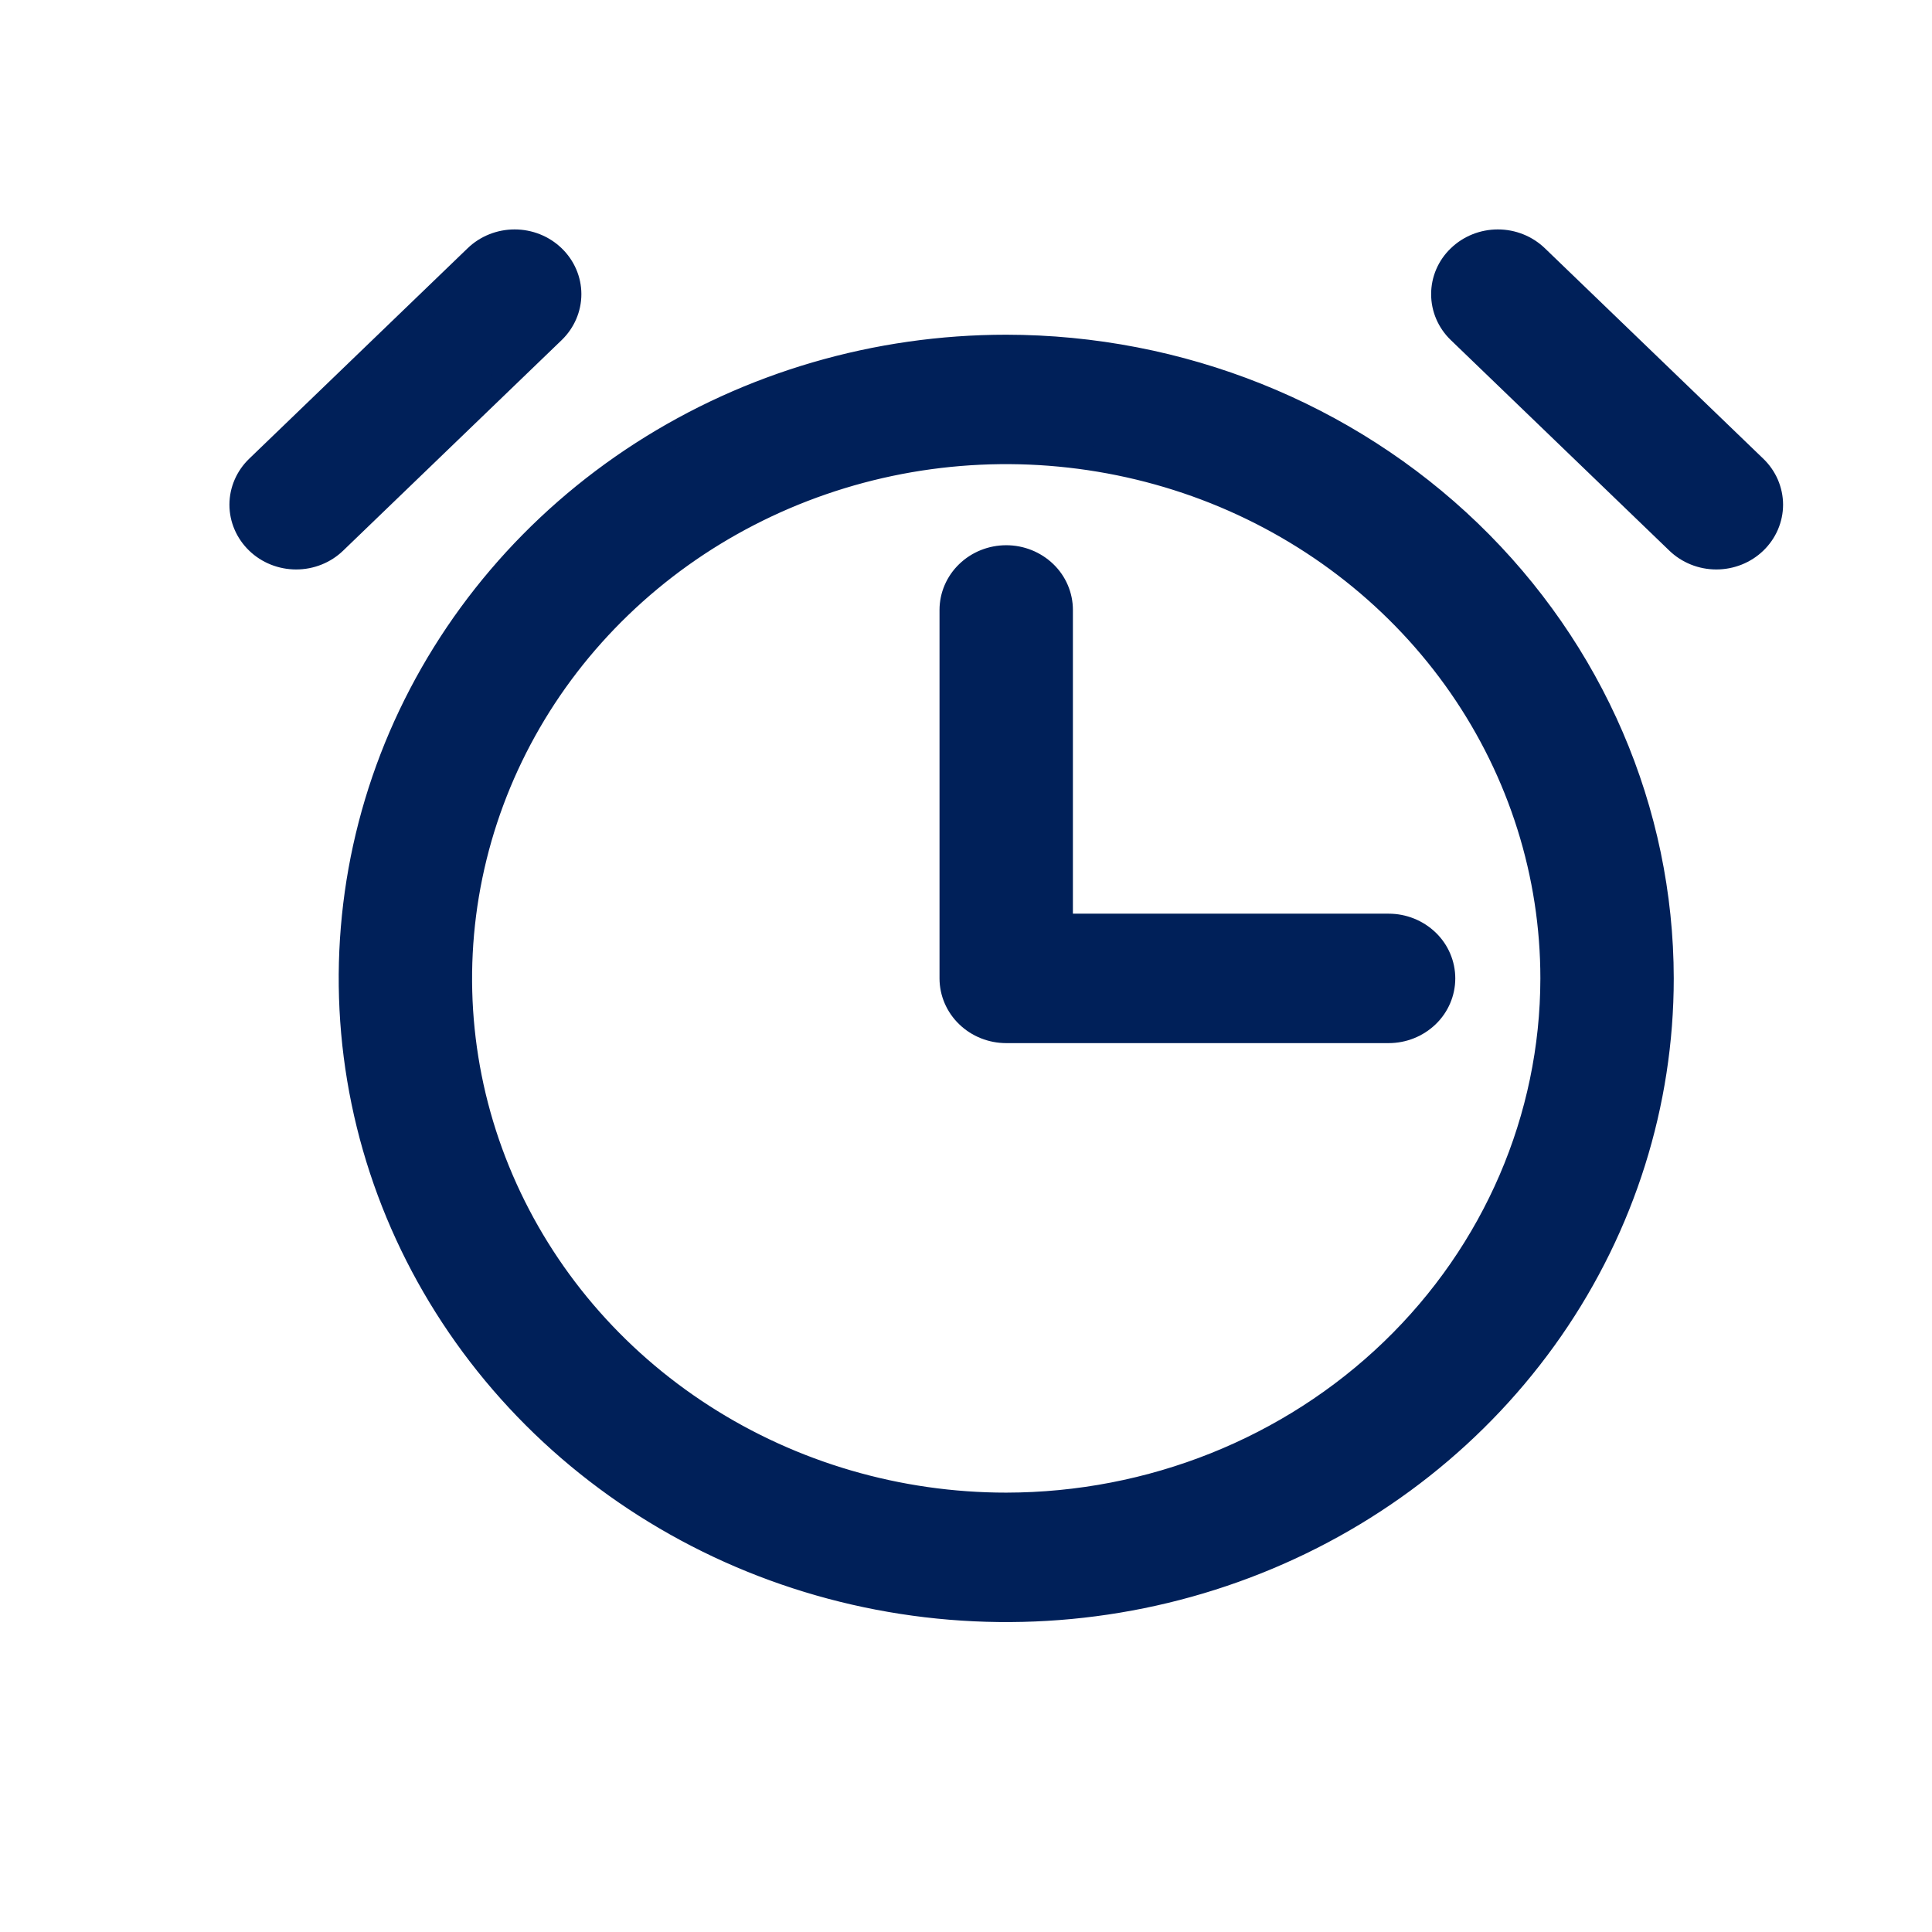
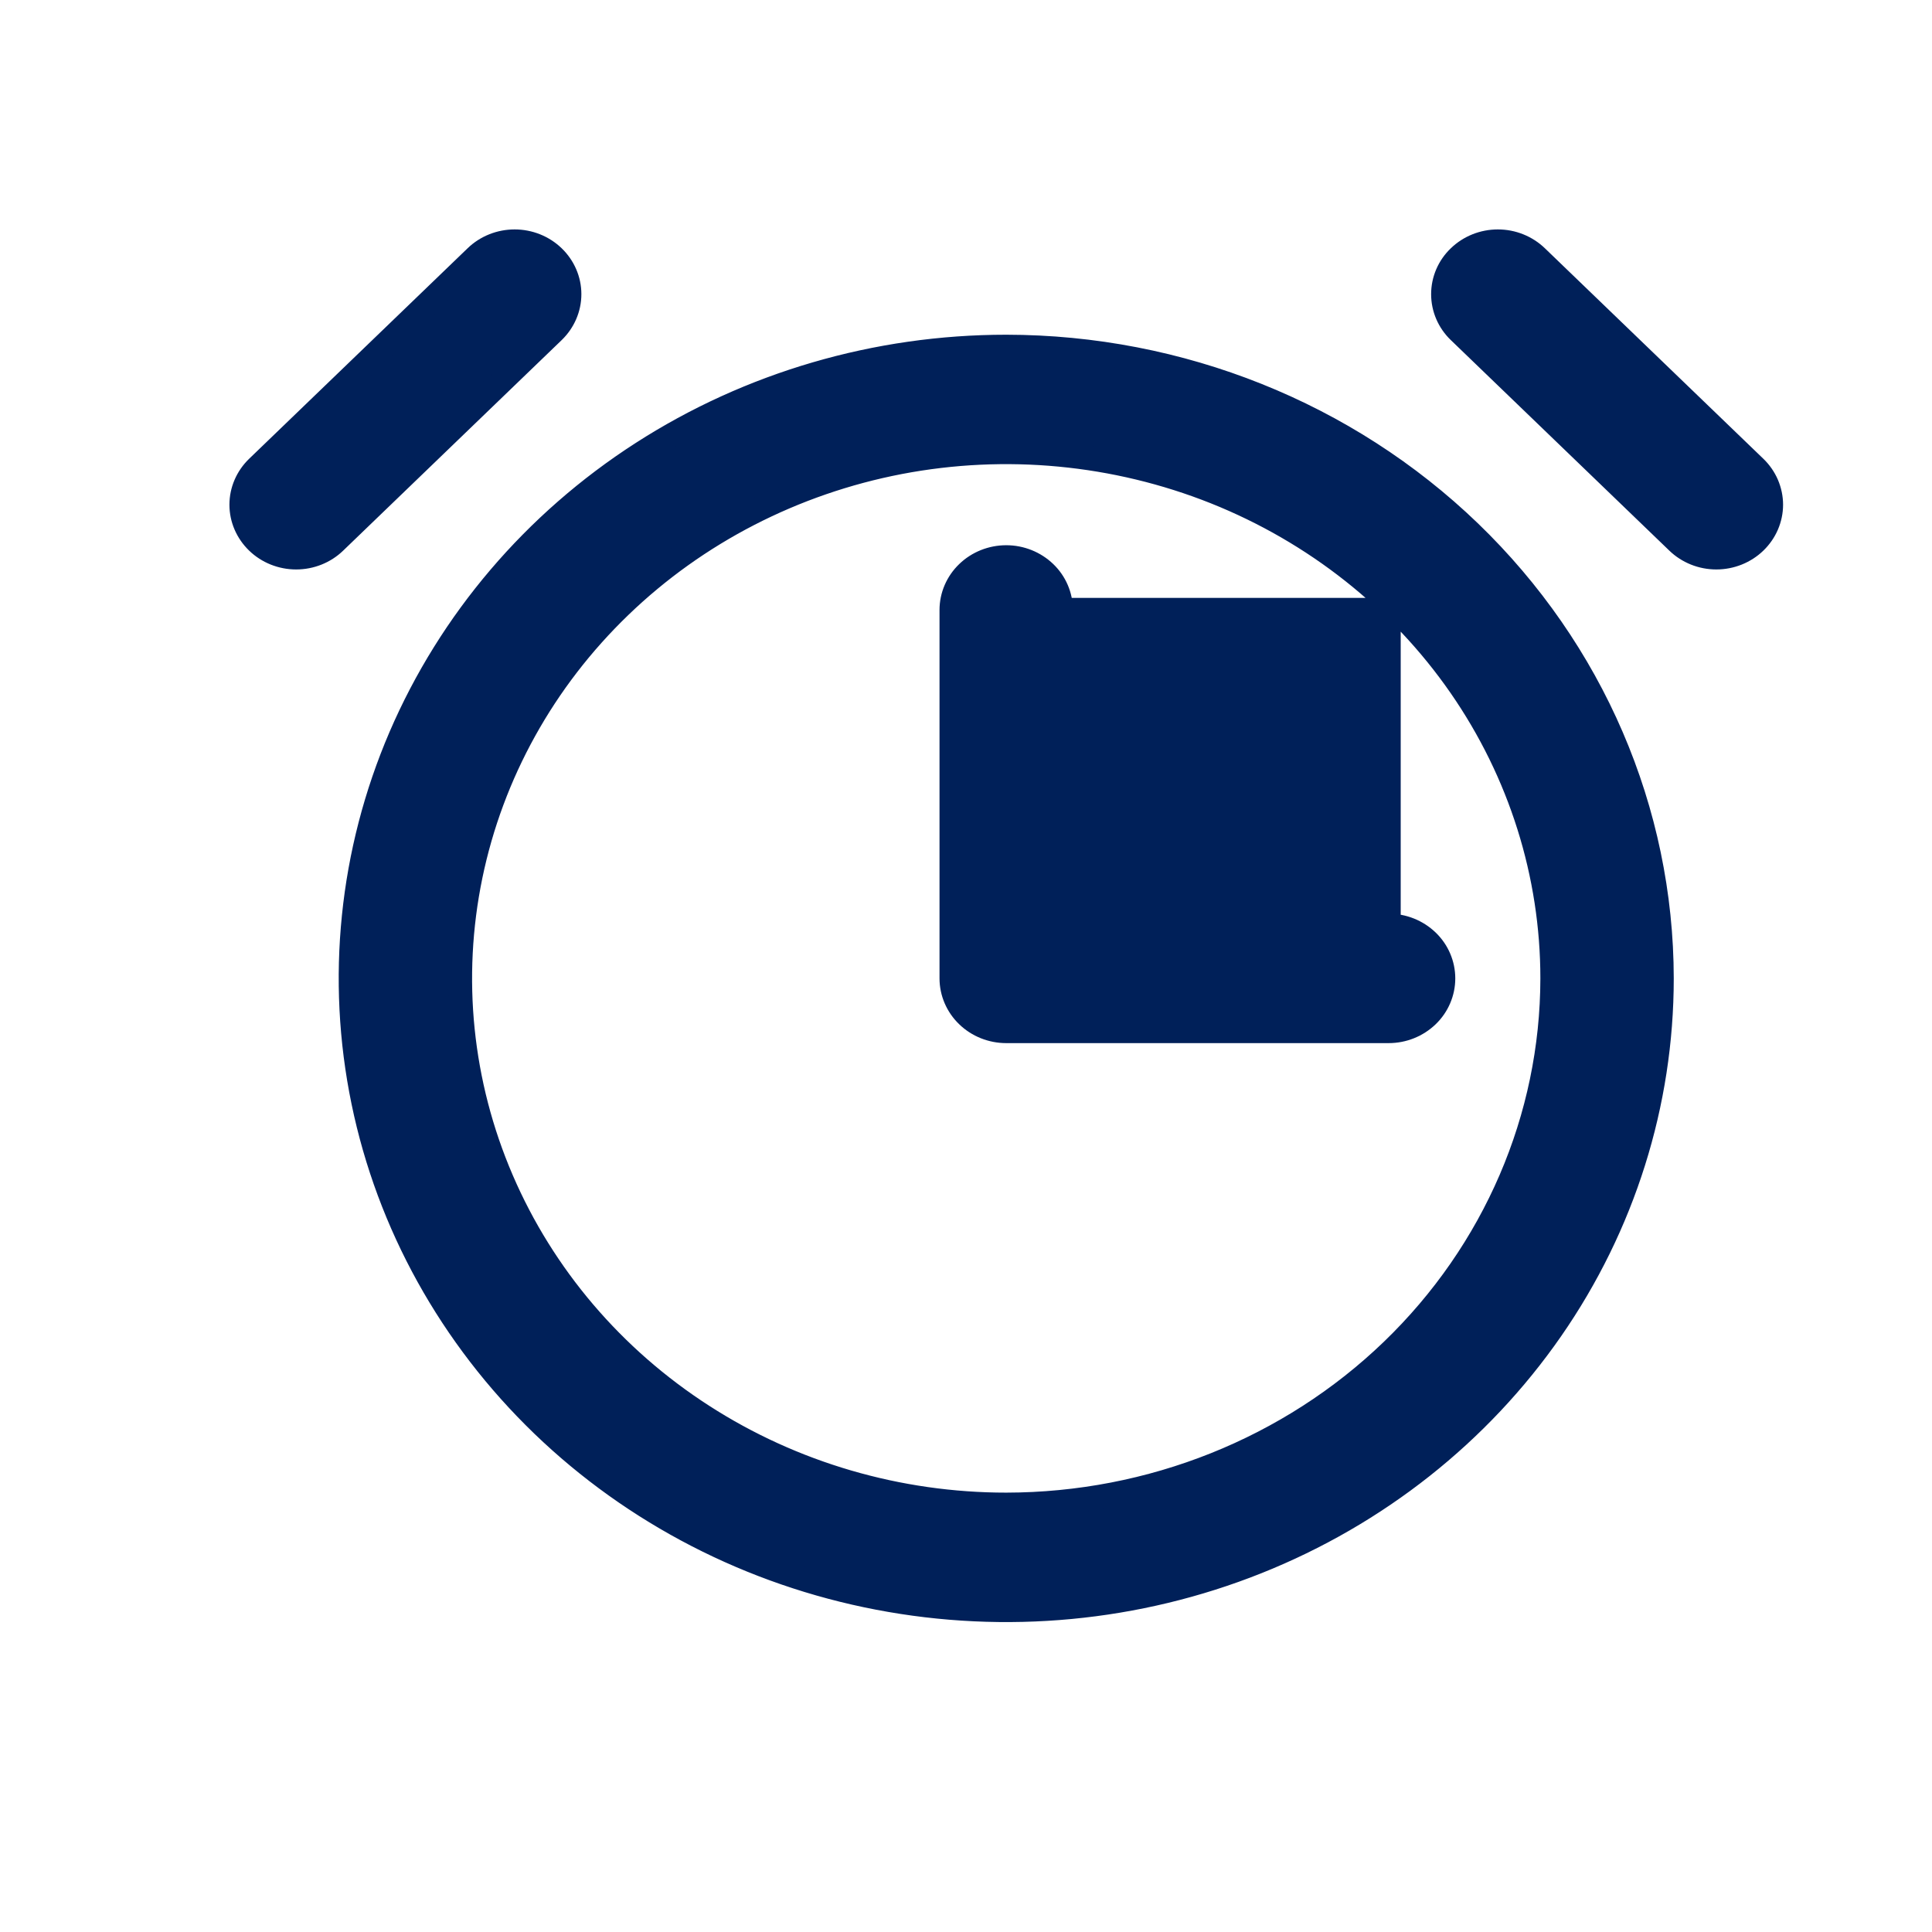
<svg xmlns="http://www.w3.org/2000/svg" width="24" height="24" viewBox="0 0 24 24" fill="none">
-   <path d="M12.5 4.308C10.889 4.308 9.315 4.768 7.976 5.63C6.637 6.492 5.594 7.718 4.977 9.151C4.361 10.585 4.2 12.163 4.514 13.685C4.828 15.207 5.604 16.605 6.742 17.702C7.881 18.799 9.332 19.547 10.911 19.849C12.491 20.152 14.128 19.997 15.616 19.403C17.104 18.809 18.375 17.803 19.27 16.513C20.165 15.223 20.642 13.706 20.642 12.154C20.64 10.074 19.781 8.08 18.255 6.609C16.728 5.138 14.659 4.31 12.5 4.308ZM12.5 18.692C11.158 18.692 9.846 18.309 8.73 17.59C7.614 16.872 6.745 15.851 6.231 14.656C5.717 13.461 5.583 12.147 5.845 10.878C6.107 9.61 6.753 8.445 7.702 7.531C8.651 6.616 9.86 5.994 11.176 5.741C12.492 5.489 13.857 5.619 15.097 6.113C16.336 6.608 17.396 7.446 18.142 8.522C18.887 9.597 19.285 10.861 19.285 12.154C19.283 13.887 18.568 15.549 17.296 16.775C16.024 18.001 14.299 18.69 12.5 18.692ZM6.873 4.117L4.159 6.732C4.032 6.855 3.859 6.924 3.679 6.924C3.499 6.924 3.326 6.855 3.199 6.732C3.072 6.609 3 6.443 3 6.27C3 6.096 3.072 5.93 3.199 5.807L5.913 3.192C6.04 3.069 6.213 3 6.393 3C6.573 3 6.746 3.069 6.873 3.192C7 3.314 7.072 3.481 7.072 3.654C7.072 3.828 7 3.994 6.873 4.117ZM21.801 6.732C21.738 6.793 21.663 6.841 21.581 6.874C21.498 6.907 21.41 6.924 21.321 6.924C21.232 6.924 21.143 6.907 21.061 6.874C20.979 6.841 20.904 6.793 20.841 6.732L18.127 4.117C17.999 3.994 17.928 3.828 17.928 3.654C17.928 3.481 17.999 3.314 18.127 3.192C18.254 3.069 18.427 3 18.607 3C18.787 3 18.959 3.069 19.087 3.192L21.801 5.807C21.864 5.868 21.914 5.94 21.948 6.019C21.982 6.099 22 6.184 22 6.27C22 6.355 21.982 6.441 21.948 6.52C21.914 6.599 21.864 6.671 21.801 6.732ZM17.25 11.5C17.43 11.5 17.602 11.569 17.73 11.692C17.857 11.814 17.928 11.981 17.928 12.154C17.928 12.327 17.857 12.494 17.73 12.616C17.602 12.739 17.43 12.808 17.25 12.808H12.5C12.32 12.808 12.147 12.739 12.02 12.616C11.893 12.494 11.821 12.327 11.821 12.154V7.577C11.821 7.404 11.893 7.237 12.02 7.115C12.147 6.992 12.32 6.923 12.5 6.923C12.68 6.923 12.852 6.992 12.98 7.115C13.107 7.237 13.178 7.404 13.178 7.577V11.5H17.25Z" fill="#002059" stroke="#002059" stroke-width="0.3" />
+   <path d="M12.5 4.308C10.889 4.308 9.315 4.768 7.976 5.63C6.637 6.492 5.594 7.718 4.977 9.151C4.361 10.585 4.2 12.163 4.514 13.685C4.828 15.207 5.604 16.605 6.742 17.702C7.881 18.799 9.332 19.547 10.911 19.849C12.491 20.152 14.128 19.997 15.616 19.403C17.104 18.809 18.375 17.803 19.27 16.513C20.165 15.223 20.642 13.706 20.642 12.154C20.64 10.074 19.781 8.08 18.255 6.609C16.728 5.138 14.659 4.31 12.5 4.308ZM12.5 18.692C11.158 18.692 9.846 18.309 8.73 17.59C7.614 16.872 6.745 15.851 6.231 14.656C5.717 13.461 5.583 12.147 5.845 10.878C6.107 9.61 6.753 8.445 7.702 7.531C8.651 6.616 9.86 5.994 11.176 5.741C12.492 5.489 13.857 5.619 15.097 6.113C16.336 6.608 17.396 7.446 18.142 8.522C18.887 9.597 19.285 10.861 19.285 12.154C19.283 13.887 18.568 15.549 17.296 16.775C16.024 18.001 14.299 18.69 12.5 18.692ZM6.873 4.117L4.159 6.732C4.032 6.855 3.859 6.924 3.679 6.924C3.499 6.924 3.326 6.855 3.199 6.732C3.072 6.609 3 6.443 3 6.27C3 6.096 3.072 5.93 3.199 5.807L5.913 3.192C6.04 3.069 6.213 3 6.393 3C6.573 3 6.746 3.069 6.873 3.192C7 3.314 7.072 3.481 7.072 3.654C7.072 3.828 7 3.994 6.873 4.117ZM21.801 6.732C21.738 6.793 21.663 6.841 21.581 6.874C21.498 6.907 21.41 6.924 21.321 6.924C21.232 6.924 21.143 6.907 21.061 6.874C20.979 6.841 20.904 6.793 20.841 6.732L18.127 4.117C17.999 3.994 17.928 3.828 17.928 3.654C17.928 3.481 17.999 3.314 18.127 3.192C18.254 3.069 18.427 3 18.607 3C18.787 3 18.959 3.069 19.087 3.192L21.801 5.807C21.864 5.868 21.914 5.94 21.948 6.019C21.982 6.099 22 6.184 22 6.27C22 6.355 21.982 6.441 21.948 6.52C21.914 6.599 21.864 6.671 21.801 6.732ZM17.25 11.5C17.43 11.5 17.602 11.569 17.73 11.692C17.857 11.814 17.928 11.981 17.928 12.154C17.928 12.327 17.857 12.494 17.73 12.616C17.602 12.739 17.43 12.808 17.25 12.808H12.5C12.32 12.808 12.147 12.739 12.02 12.616C11.893 12.494 11.821 12.327 11.821 12.154V7.577C11.821 7.404 11.893 7.237 12.02 7.115C12.147 6.992 12.32 6.923 12.5 6.923C12.68 6.923 12.852 6.992 12.98 7.115C13.107 7.237 13.178 7.404 13.178 7.577H17.25Z" fill="#002059" stroke="#002059" stroke-width="0.3" />
</svg>